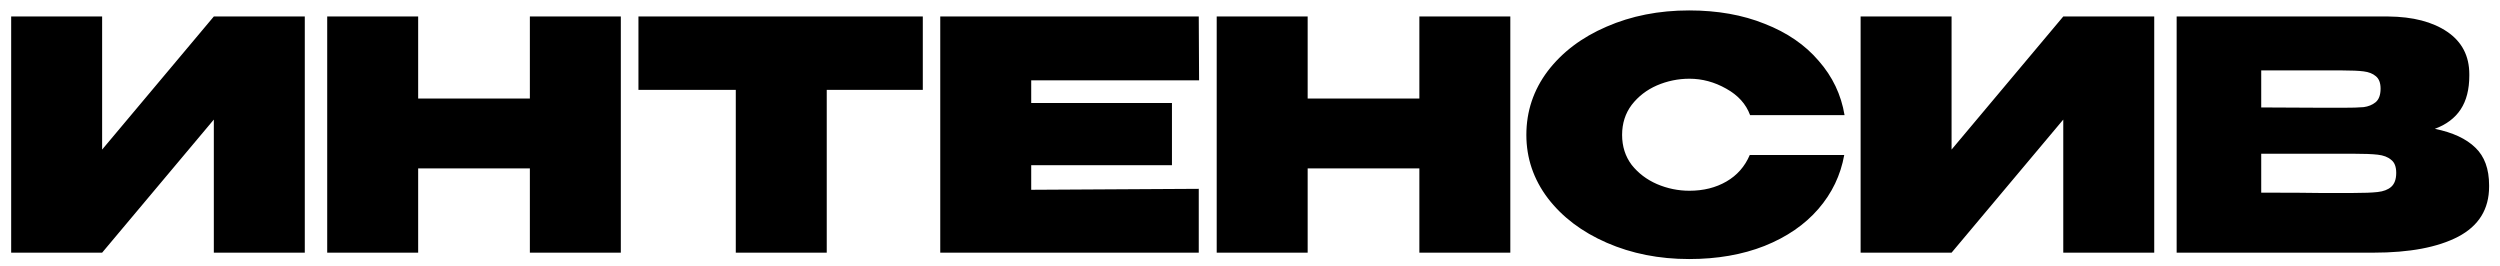
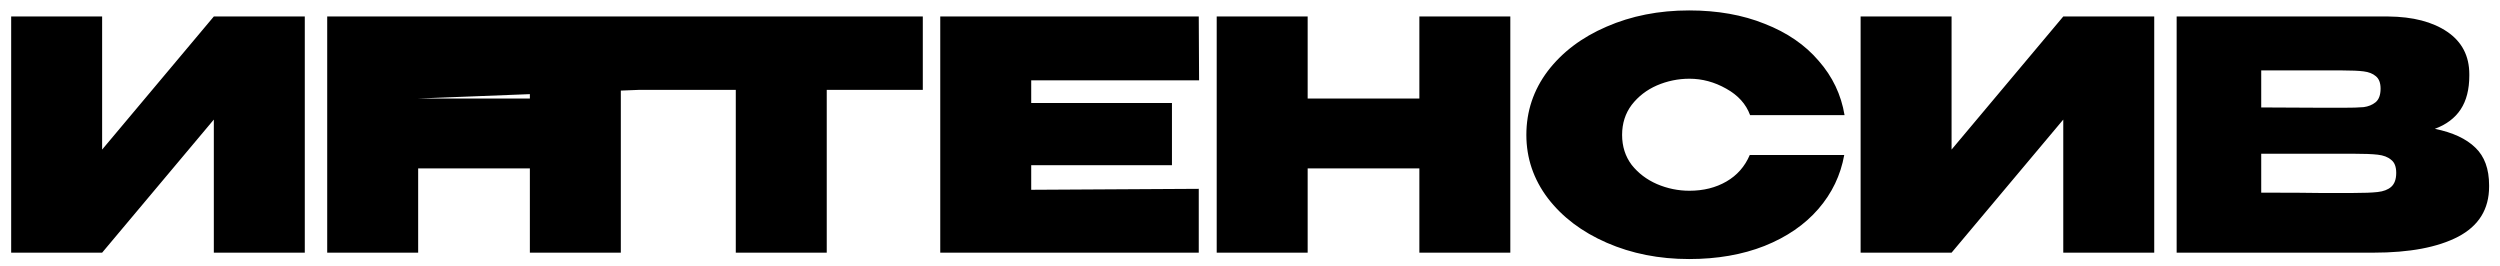
<svg xmlns="http://www.w3.org/2000/svg" width="188" height="20" viewBox="0 0 188 20" fill="none">
-   <path d="M7.68 1.24V11.248L16.08 1.24H22.92V19H16.08V8.992L7.68 19H0.84V1.24H7.68ZM31.446 7.408H39.846V1.24H46.686V19H39.846V12.664H31.446V19H24.606V1.24H31.446V7.408ZM48.011 6.76V1.24H69.395L48.011 6.76ZM69.395 1.24V6.76H62.171V19H55.331V6.76H48.011V1.24H69.395ZM88.131 12.424H77.547V14.272L90.147 14.2V19H70.707V1.24H90.147L90.171 6.04H77.547V7.744H88.131V12.424ZM98.336 7.408H106.736V1.24H113.576V19H106.736V12.664H98.336V19H91.496V1.24H98.336V7.408ZM114.782 10.144C114.782 8.368 115.318 6.768 116.39 5.344C117.478 3.92 118.95 2.808 120.806 2.008C122.678 1.192 124.75 0.784 127.022 0.784C129.15 0.784 131.046 1.12 132.71 1.792C134.39 2.448 135.742 3.376 136.766 4.576C137.806 5.76 138.454 7.12 138.71 8.656H131.606C131.302 7.824 130.702 7.16 129.806 6.664C128.926 6.168 128.006 5.92 127.046 5.92C126.198 5.92 125.382 6.088 124.598 6.424C123.83 6.76 123.198 7.248 122.702 7.888C122.222 8.528 121.982 9.28 121.982 10.144C121.982 11.008 122.222 11.76 122.702 12.4C123.198 13.024 123.83 13.504 124.598 13.84C125.382 14.176 126.198 14.344 127.046 14.344C128.102 14.344 129.03 14.112 129.83 13.648C130.63 13.184 131.214 12.52 131.582 11.656H138.686C138.414 13.176 137.766 14.528 136.742 15.712C135.718 16.896 134.366 17.824 132.686 18.496C131.022 19.152 129.134 19.48 127.022 19.48C124.766 19.48 122.702 19.072 120.83 18.256C118.958 17.44 117.478 16.32 116.39 14.896C115.318 13.472 114.782 11.888 114.782 10.144ZM146.758 1.24V11.248L155.158 1.24H161.998V19H155.158V8.992L146.758 19H139.918V1.24H146.758ZM183.1 9.688C184.444 9.96 185.46 10.432 186.148 11.104C186.836 11.76 187.18 12.704 187.18 13.936V14.032C187.18 15.728 186.404 16.984 184.852 17.8C183.316 18.6 181.196 19 178.492 19H178.444H177.676H163.684V1.24H179.596C181.452 1.256 182.932 1.64 184.036 2.392C185.14 3.144 185.692 4.208 185.692 5.584V5.68C185.692 6.72 185.476 7.568 185.044 8.224C184.612 8.88 183.964 9.368 183.1 9.688ZM176.14 8.104C176.86 8.104 177.396 8.088 177.748 8.056C178.1 8.008 178.396 7.888 178.636 7.696C178.892 7.488 179.02 7.144 179.02 6.664C179.02 6.232 178.9 5.92 178.66 5.728C178.436 5.536 178.132 5.416 177.748 5.368C177.38 5.32 176.844 5.296 176.14 5.296H176.116H170.044V8.08L174.94 8.104H176.14ZM176.932 14.512C177.764 14.512 178.388 14.488 178.804 14.44C179.236 14.392 179.572 14.264 179.812 14.056C180.068 13.832 180.196 13.48 180.196 13C180.196 12.536 180.068 12.208 179.812 12.016C179.572 11.808 179.236 11.68 178.804 11.632C178.388 11.584 177.764 11.56 176.932 11.56H176.908H170.044V14.488C172.14 14.488 173.604 14.496 174.436 14.512C175.284 14.512 175.86 14.512 176.164 14.512H176.932Z" fill="black" />
+   <path d="M7.68 1.24V11.248L16.08 1.24H22.92V19H16.08V8.992L7.68 19H0.84V1.24H7.68ZM31.446 7.408H39.846V1.24H46.686V19H39.846V12.664H31.446V19H24.606V1.24H31.446V7.408ZV1.24H69.395L48.011 6.76ZM69.395 1.24V6.76H62.171V19H55.331V6.76H48.011V1.24H69.395ZM88.131 12.424H77.547V14.272L90.147 14.2V19H70.707V1.24H90.147L90.171 6.04H77.547V7.744H88.131V12.424ZM98.336 7.408H106.736V1.24H113.576V19H106.736V12.664H98.336V19H91.496V1.24H98.336V7.408ZM114.782 10.144C114.782 8.368 115.318 6.768 116.39 5.344C117.478 3.92 118.95 2.808 120.806 2.008C122.678 1.192 124.75 0.784 127.022 0.784C129.15 0.784 131.046 1.12 132.71 1.792C134.39 2.448 135.742 3.376 136.766 4.576C137.806 5.76 138.454 7.12 138.71 8.656H131.606C131.302 7.824 130.702 7.16 129.806 6.664C128.926 6.168 128.006 5.92 127.046 5.92C126.198 5.92 125.382 6.088 124.598 6.424C123.83 6.76 123.198 7.248 122.702 7.888C122.222 8.528 121.982 9.28 121.982 10.144C121.982 11.008 122.222 11.76 122.702 12.4C123.198 13.024 123.83 13.504 124.598 13.84C125.382 14.176 126.198 14.344 127.046 14.344C128.102 14.344 129.03 14.112 129.83 13.648C130.63 13.184 131.214 12.52 131.582 11.656H138.686C138.414 13.176 137.766 14.528 136.742 15.712C135.718 16.896 134.366 17.824 132.686 18.496C131.022 19.152 129.134 19.48 127.022 19.48C124.766 19.48 122.702 19.072 120.83 18.256C118.958 17.44 117.478 16.32 116.39 14.896C115.318 13.472 114.782 11.888 114.782 10.144ZM146.758 1.24V11.248L155.158 1.24H161.998V19H155.158V8.992L146.758 19H139.918V1.24H146.758ZM183.1 9.688C184.444 9.96 185.46 10.432 186.148 11.104C186.836 11.76 187.18 12.704 187.18 13.936V14.032C187.18 15.728 186.404 16.984 184.852 17.8C183.316 18.6 181.196 19 178.492 19H178.444H177.676H163.684V1.24H179.596C181.452 1.256 182.932 1.64 184.036 2.392C185.14 3.144 185.692 4.208 185.692 5.584V5.68C185.692 6.72 185.476 7.568 185.044 8.224C184.612 8.88 183.964 9.368 183.1 9.688ZM176.14 8.104C176.86 8.104 177.396 8.088 177.748 8.056C178.1 8.008 178.396 7.888 178.636 7.696C178.892 7.488 179.02 7.144 179.02 6.664C179.02 6.232 178.9 5.92 178.66 5.728C178.436 5.536 178.132 5.416 177.748 5.368C177.38 5.32 176.844 5.296 176.14 5.296H176.116H170.044V8.08L174.94 8.104H176.14ZM176.932 14.512C177.764 14.512 178.388 14.488 178.804 14.44C179.236 14.392 179.572 14.264 179.812 14.056C180.068 13.832 180.196 13.48 180.196 13C180.196 12.536 180.068 12.208 179.812 12.016C179.572 11.808 179.236 11.68 178.804 11.632C178.388 11.584 177.764 11.56 176.932 11.56H176.908H170.044V14.488C172.14 14.488 173.604 14.496 174.436 14.512C175.284 14.512 175.86 14.512 176.164 14.512H176.932Z" fill="black" />
</svg>